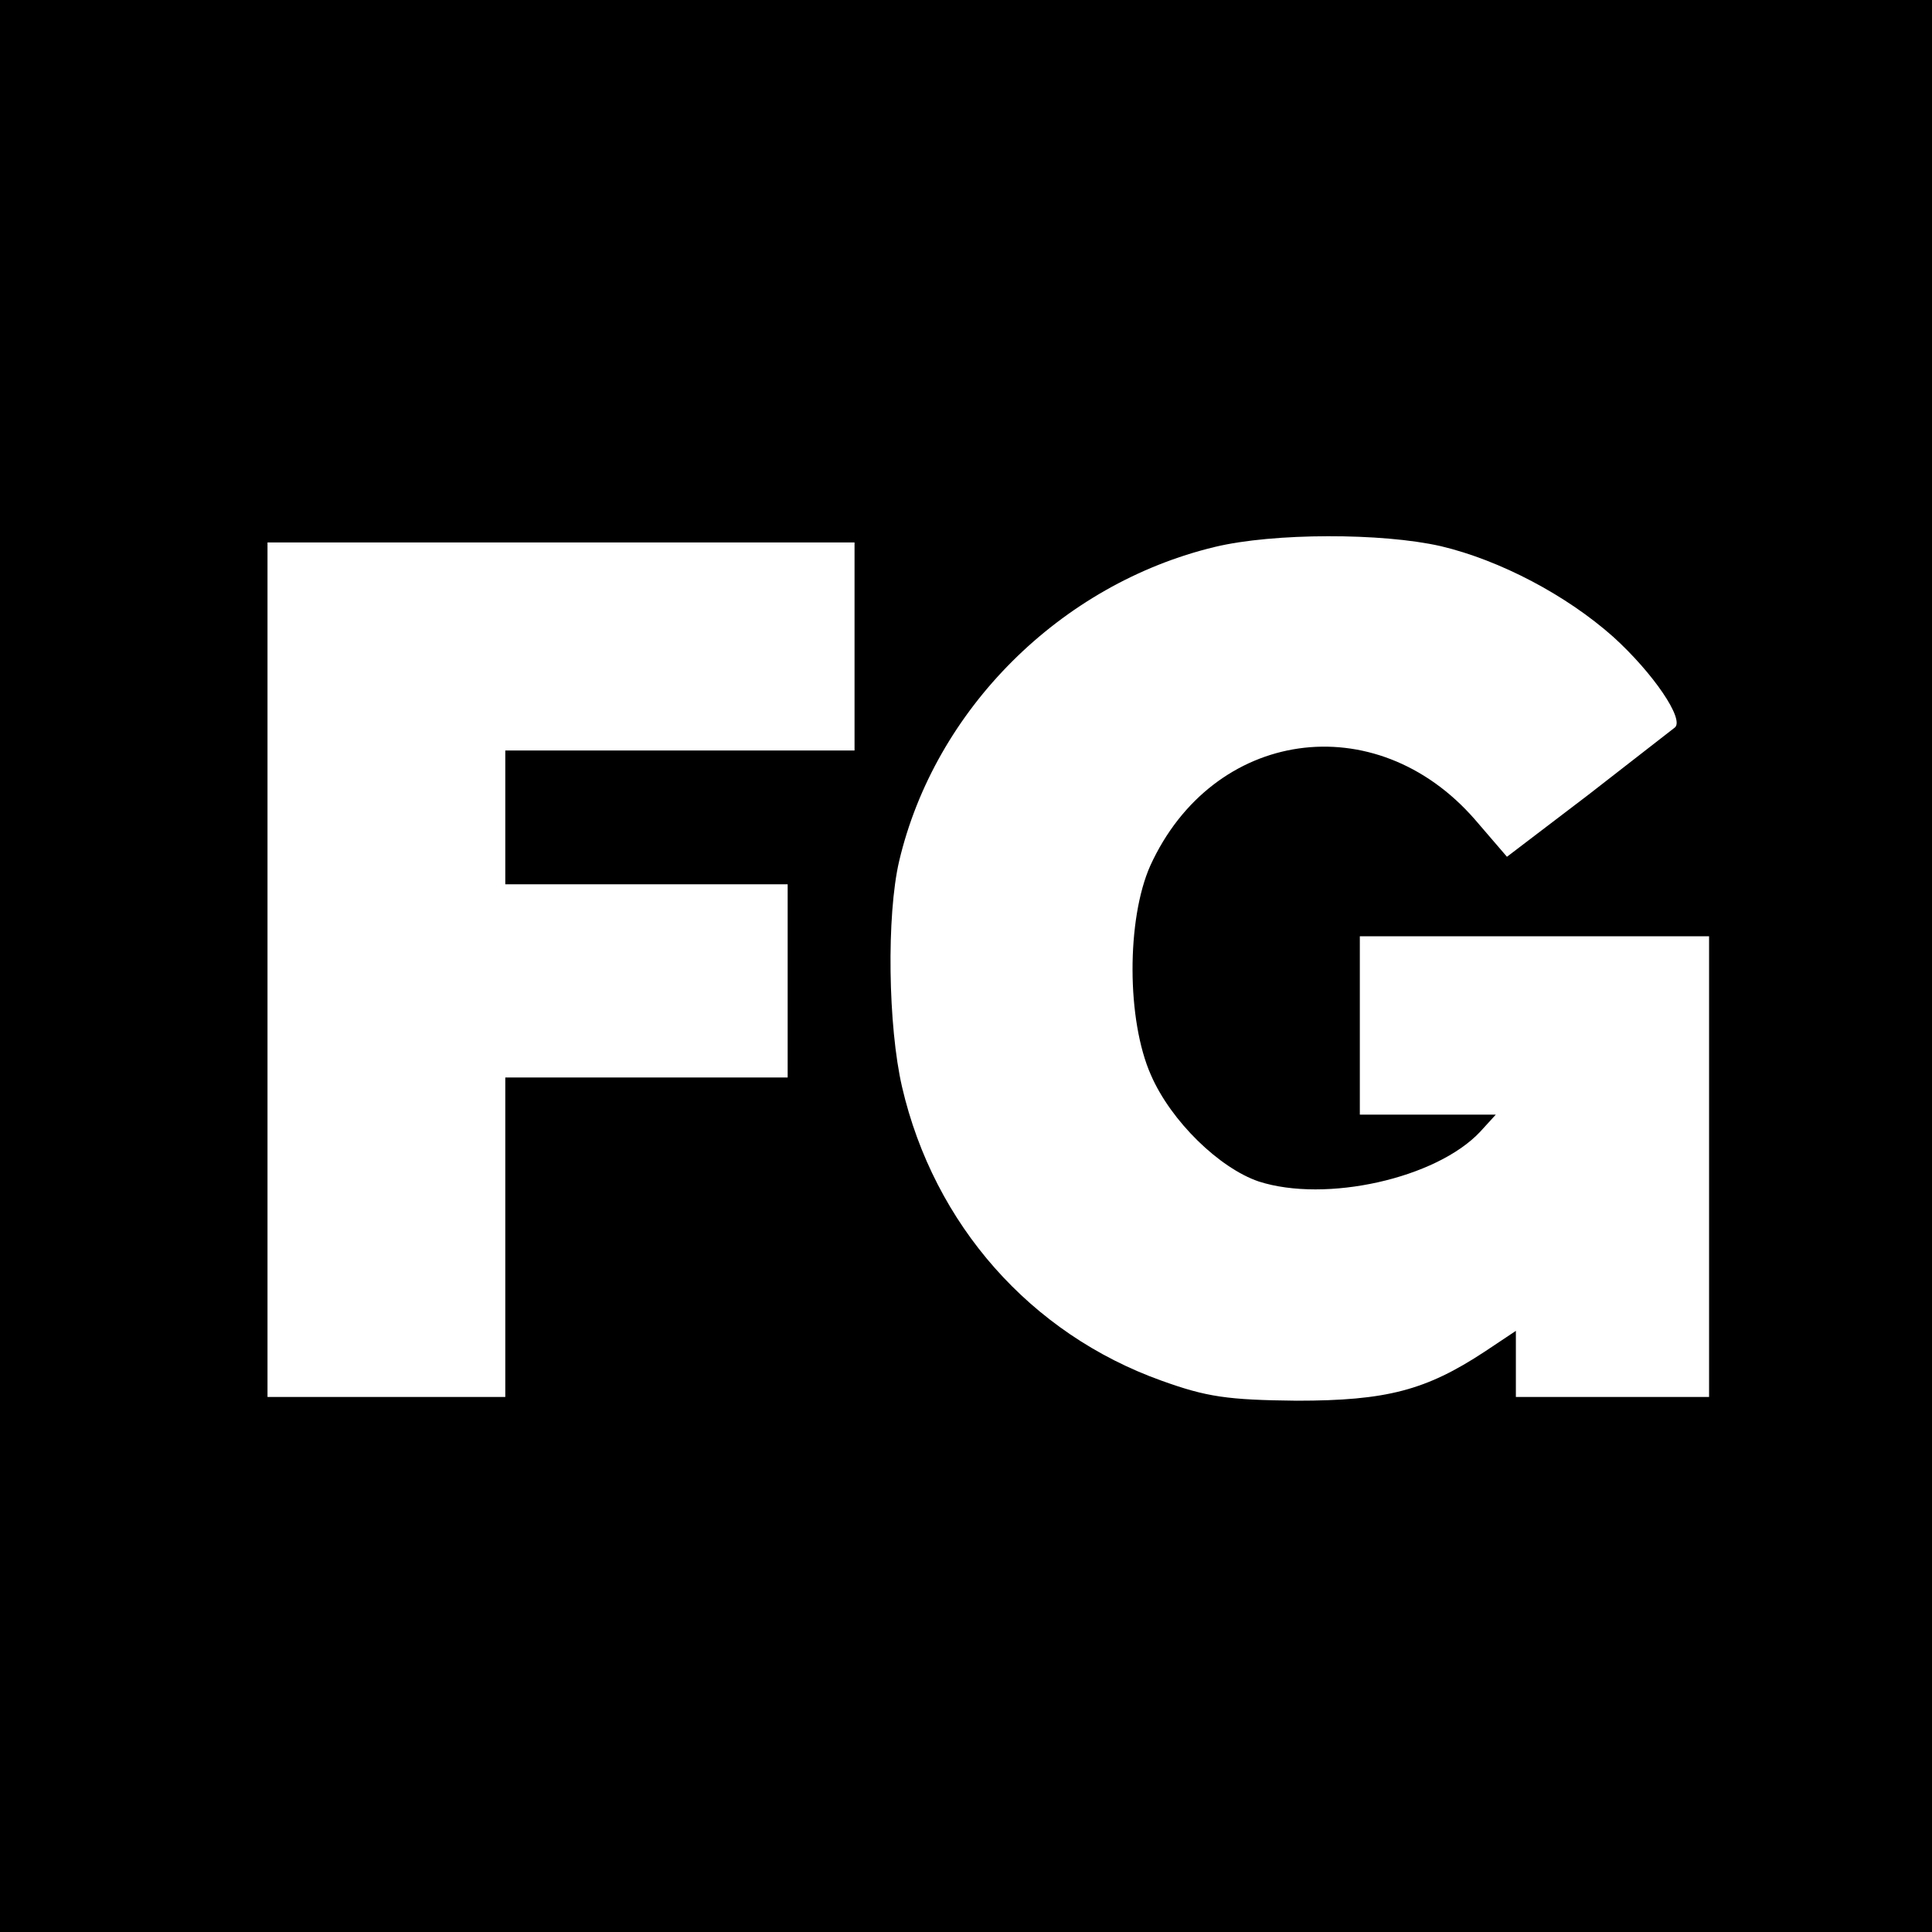
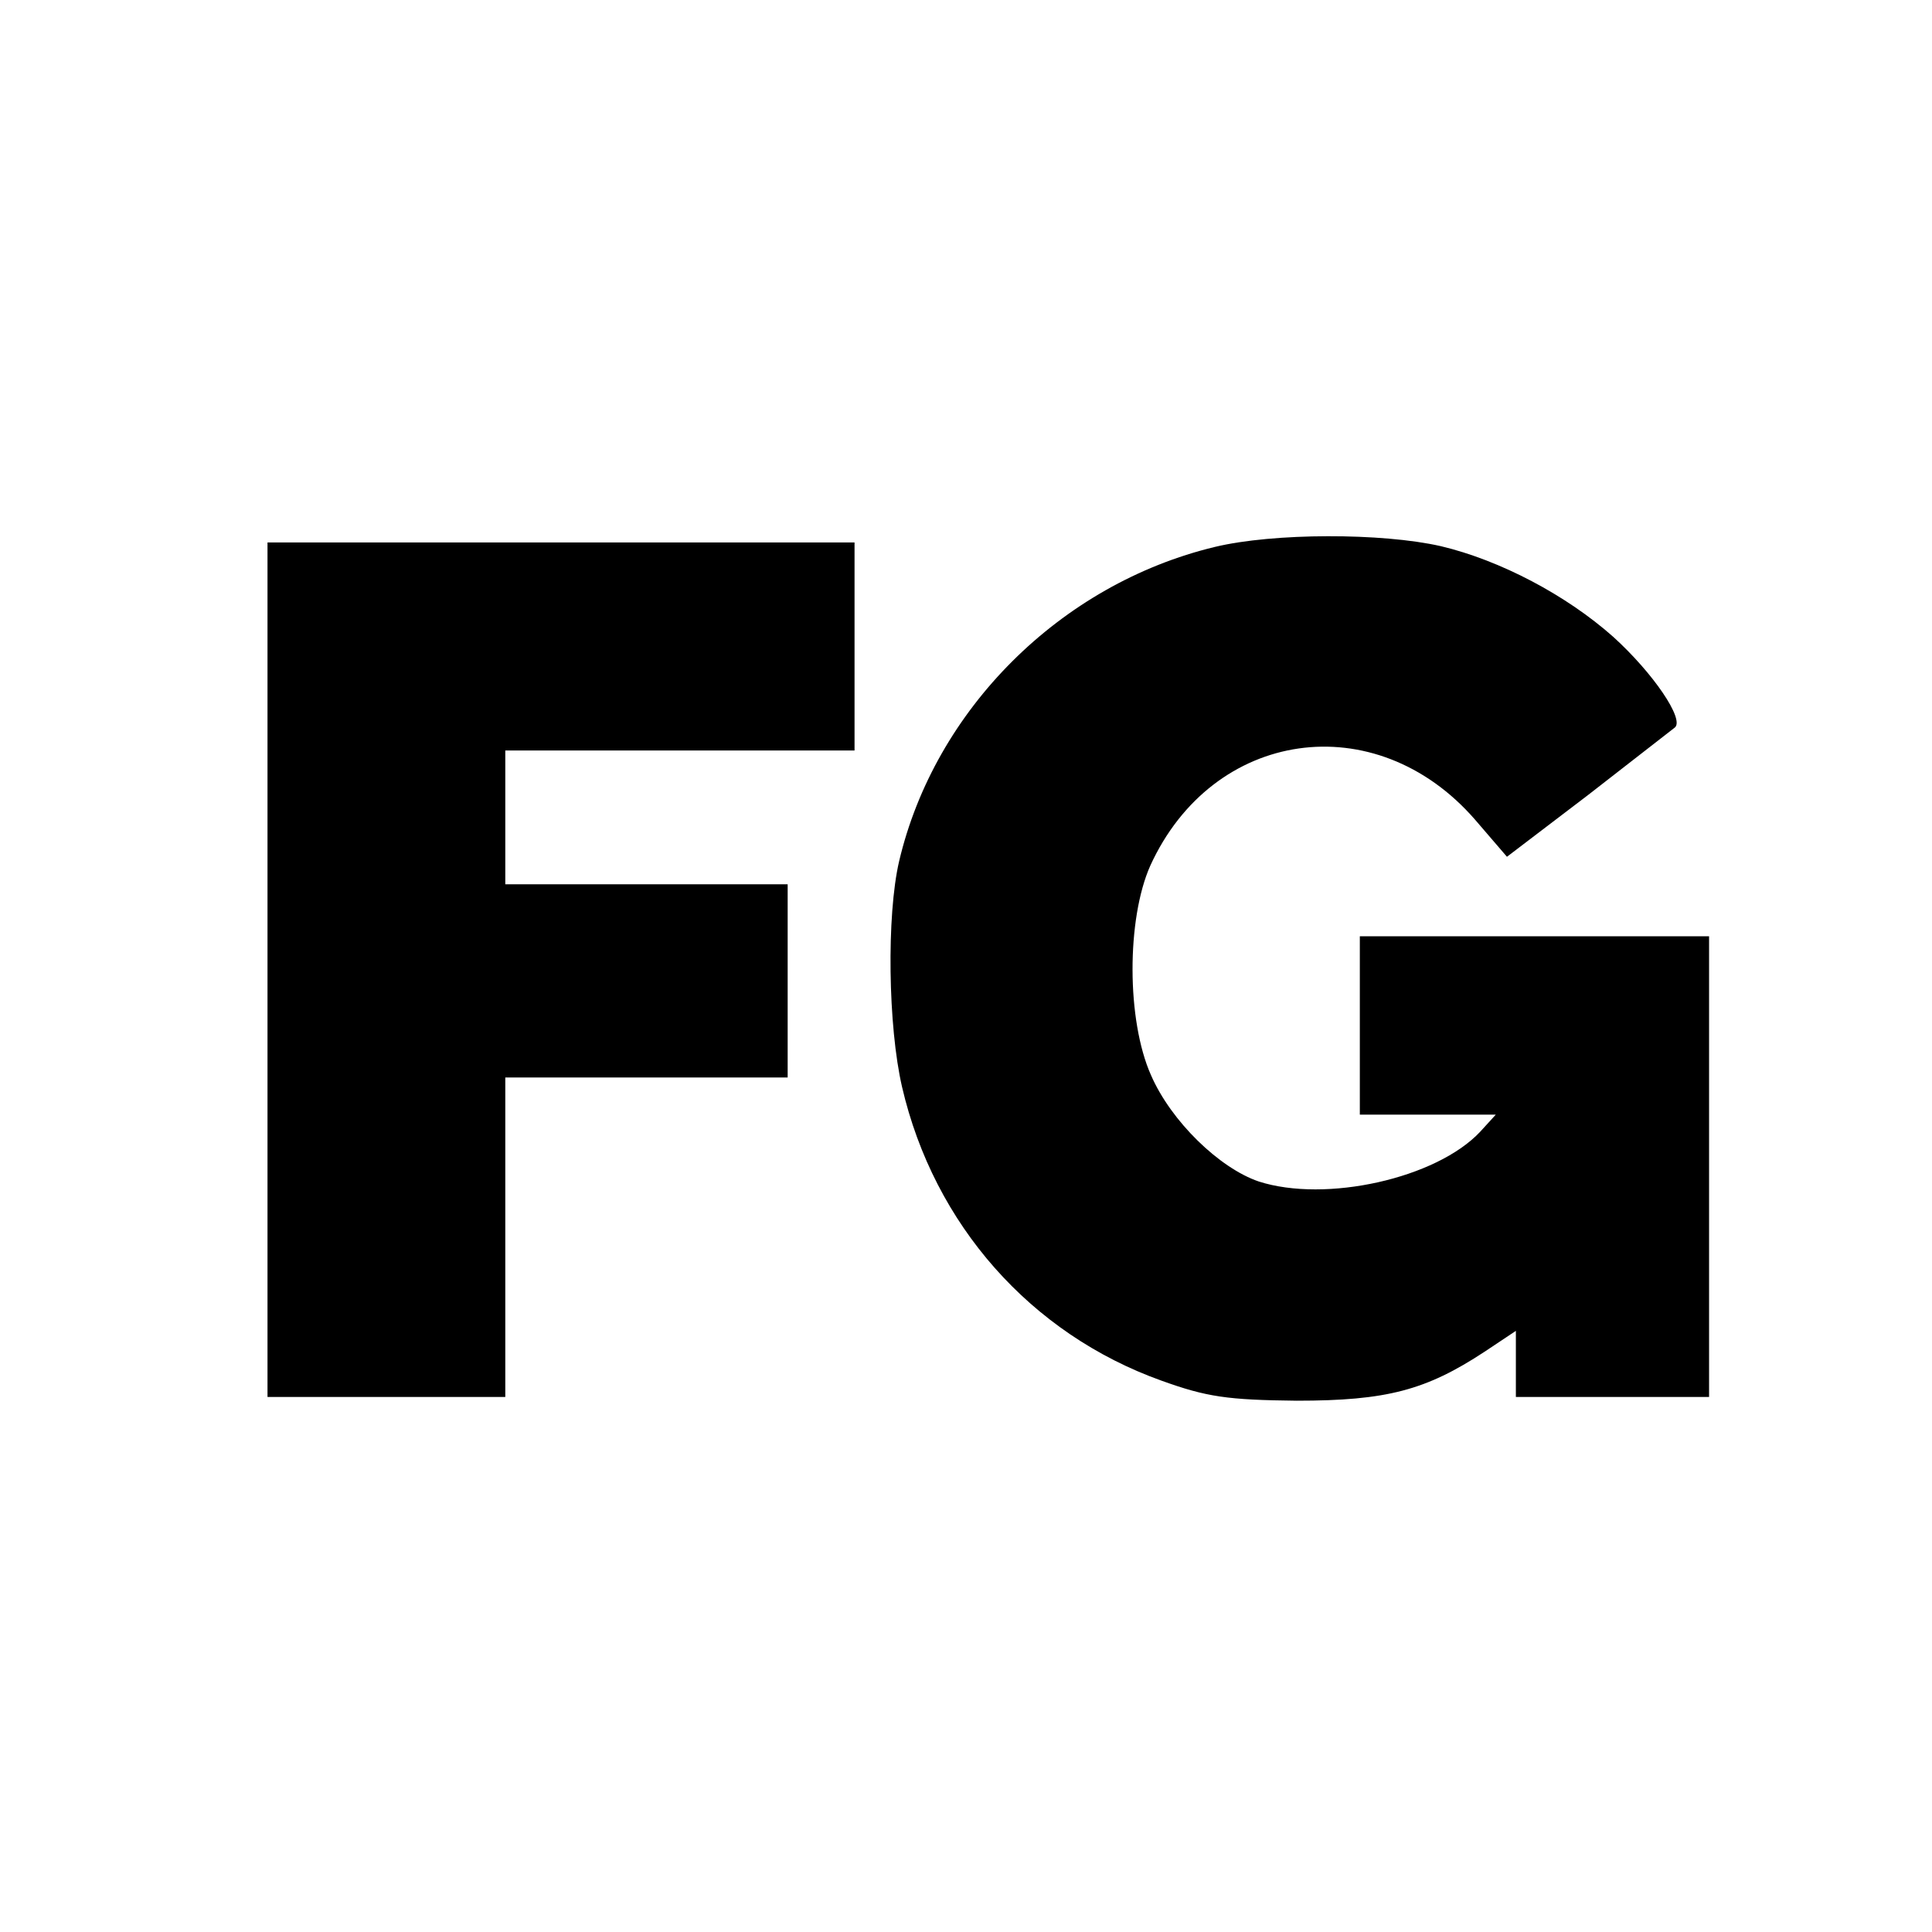
<svg xmlns="http://www.w3.org/2000/svg" version="1.0" width="260pt" height="260pt" viewBox="0 0 260 260" preserveAspectRatio="xMidYMid meet">
  <g transform="translate(0,260) scale(0.1,-0.1)" fill="#000000" stroke="none">
-     <path d="M0 1300 l0 -1300 1300 0 1300 0 0 1300 0 1300 -1300 0 -1300 0 0 -1300z m1939 565 c80 -19 169 -66 232 -122 54 -49 96 -111 83 -122 -5 -4 -58 -45 -117 -91 l-109 -83 -43 50 c-134 154 -353 122 -437 -62 -32 -72 -32 -208 1 -282 27 -62 92 -125 145 -143 90 -29 239 4 298 67 l21 23 -91 0 -92 0 0 120 0 120 235 0 235 0 0 -310 0 -310 -130 0 -130 0 0 45 0 44 -42 -28 c-79 -52 -132 -66 -253 -66 -93 1 -121 5 -182 27 -176 63 -306 210 -349 395 -19 82 -21 231 -4 304 48 204 217 373 425 423 79 19 225 19 304 1z m-789 -135 l0 -140 -235 0 -235 0 0 -90 0 -90 190 0 190 0 0 -130 0 -130 -190 0 -190 0 0 -215 0 -215 -160 0 -160 0 0 575 0 575 395 0 395 0 0 -140z" />
+     <path d="M0 1300 z m1939 565 c80 -19 169 -66 232 -122 54 -49 96 -111 83 -122 -5 -4 -58 -45 -117 -91 l-109 -83 -43 50 c-134 154 -353 122 -437 -62 -32 -72 -32 -208 1 -282 27 -62 92 -125 145 -143 90 -29 239 4 298 67 l21 23 -91 0 -92 0 0 120 0 120 235 0 235 0 0 -310 0 -310 -130 0 -130 0 0 45 0 44 -42 -28 c-79 -52 -132 -66 -253 -66 -93 1 -121 5 -182 27 -176 63 -306 210 -349 395 -19 82 -21 231 -4 304 48 204 217 373 425 423 79 19 225 19 304 1z m-789 -135 l0 -140 -235 0 -235 0 0 -90 0 -90 190 0 190 0 0 -130 0 -130 -190 0 -190 0 0 -215 0 -215 -160 0 -160 0 0 575 0 575 395 0 395 0 0 -140z" />
  </g>
</svg>